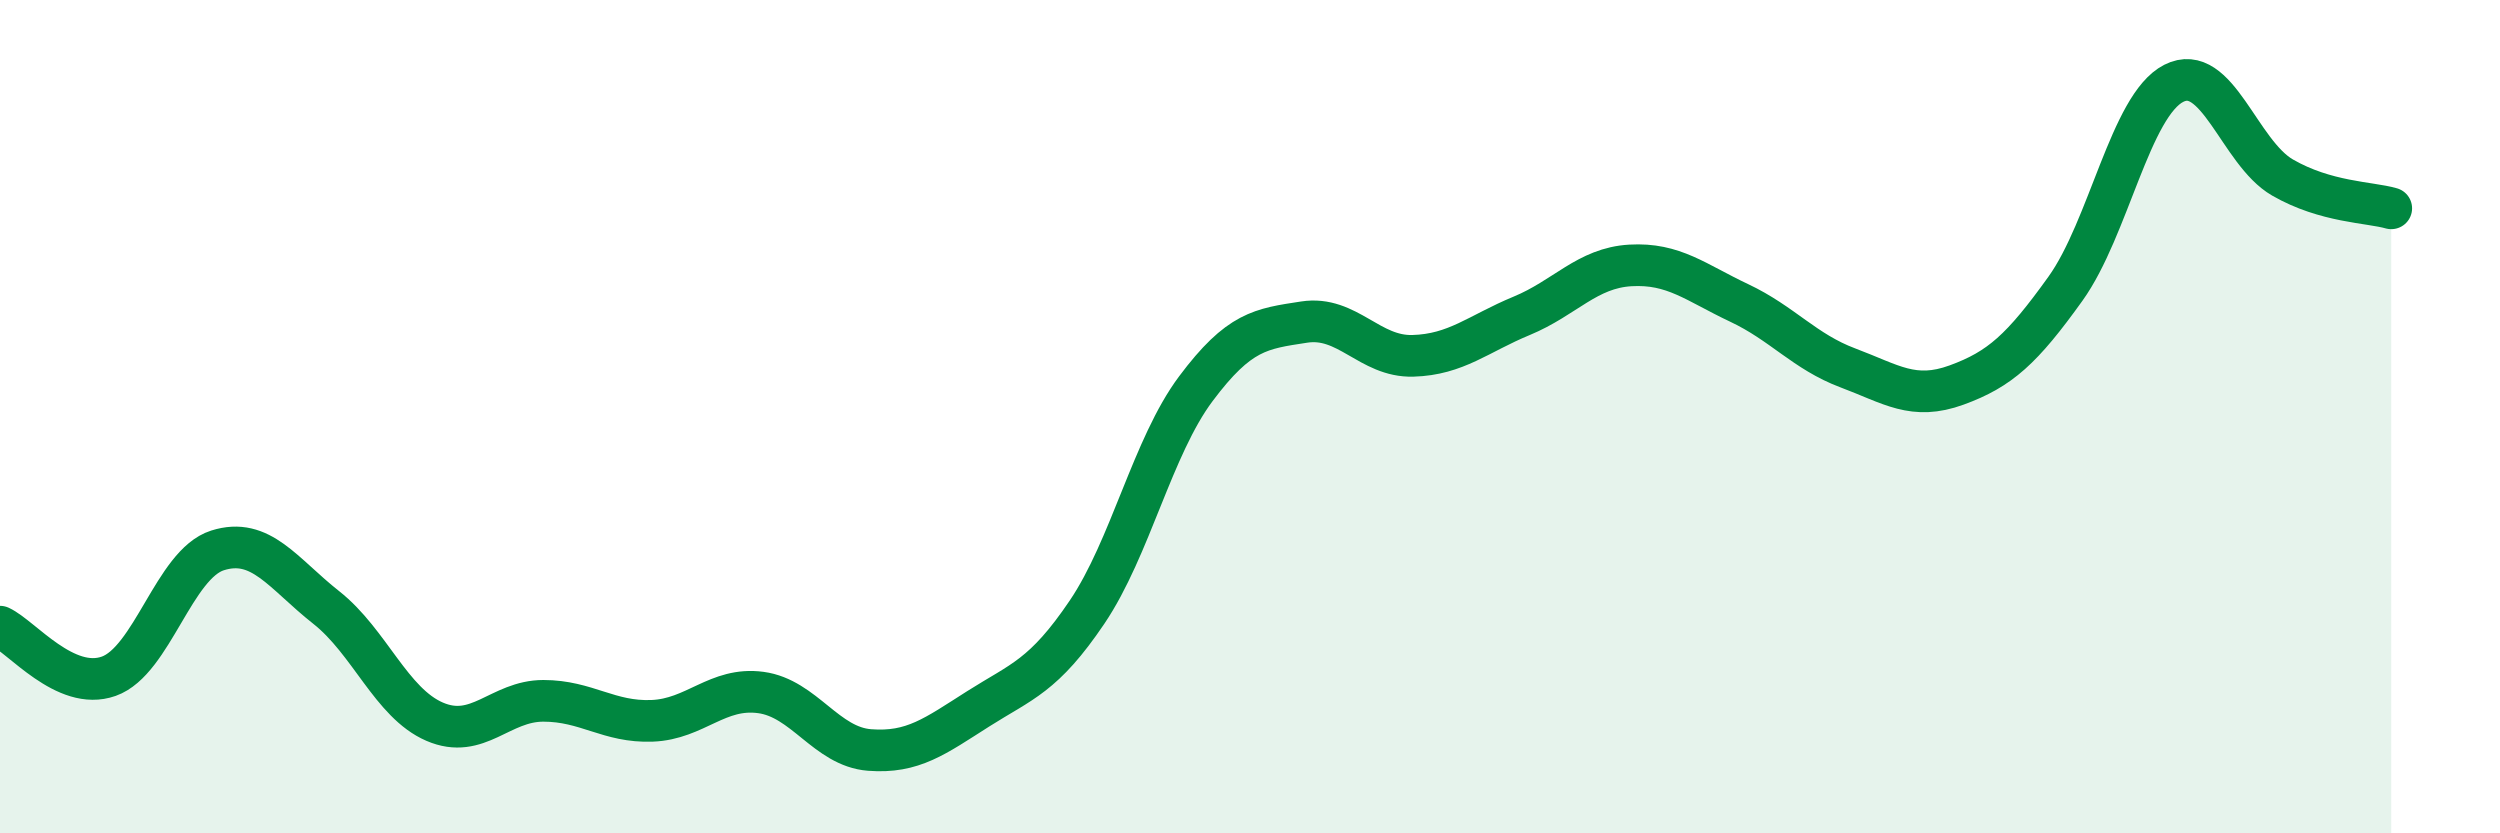
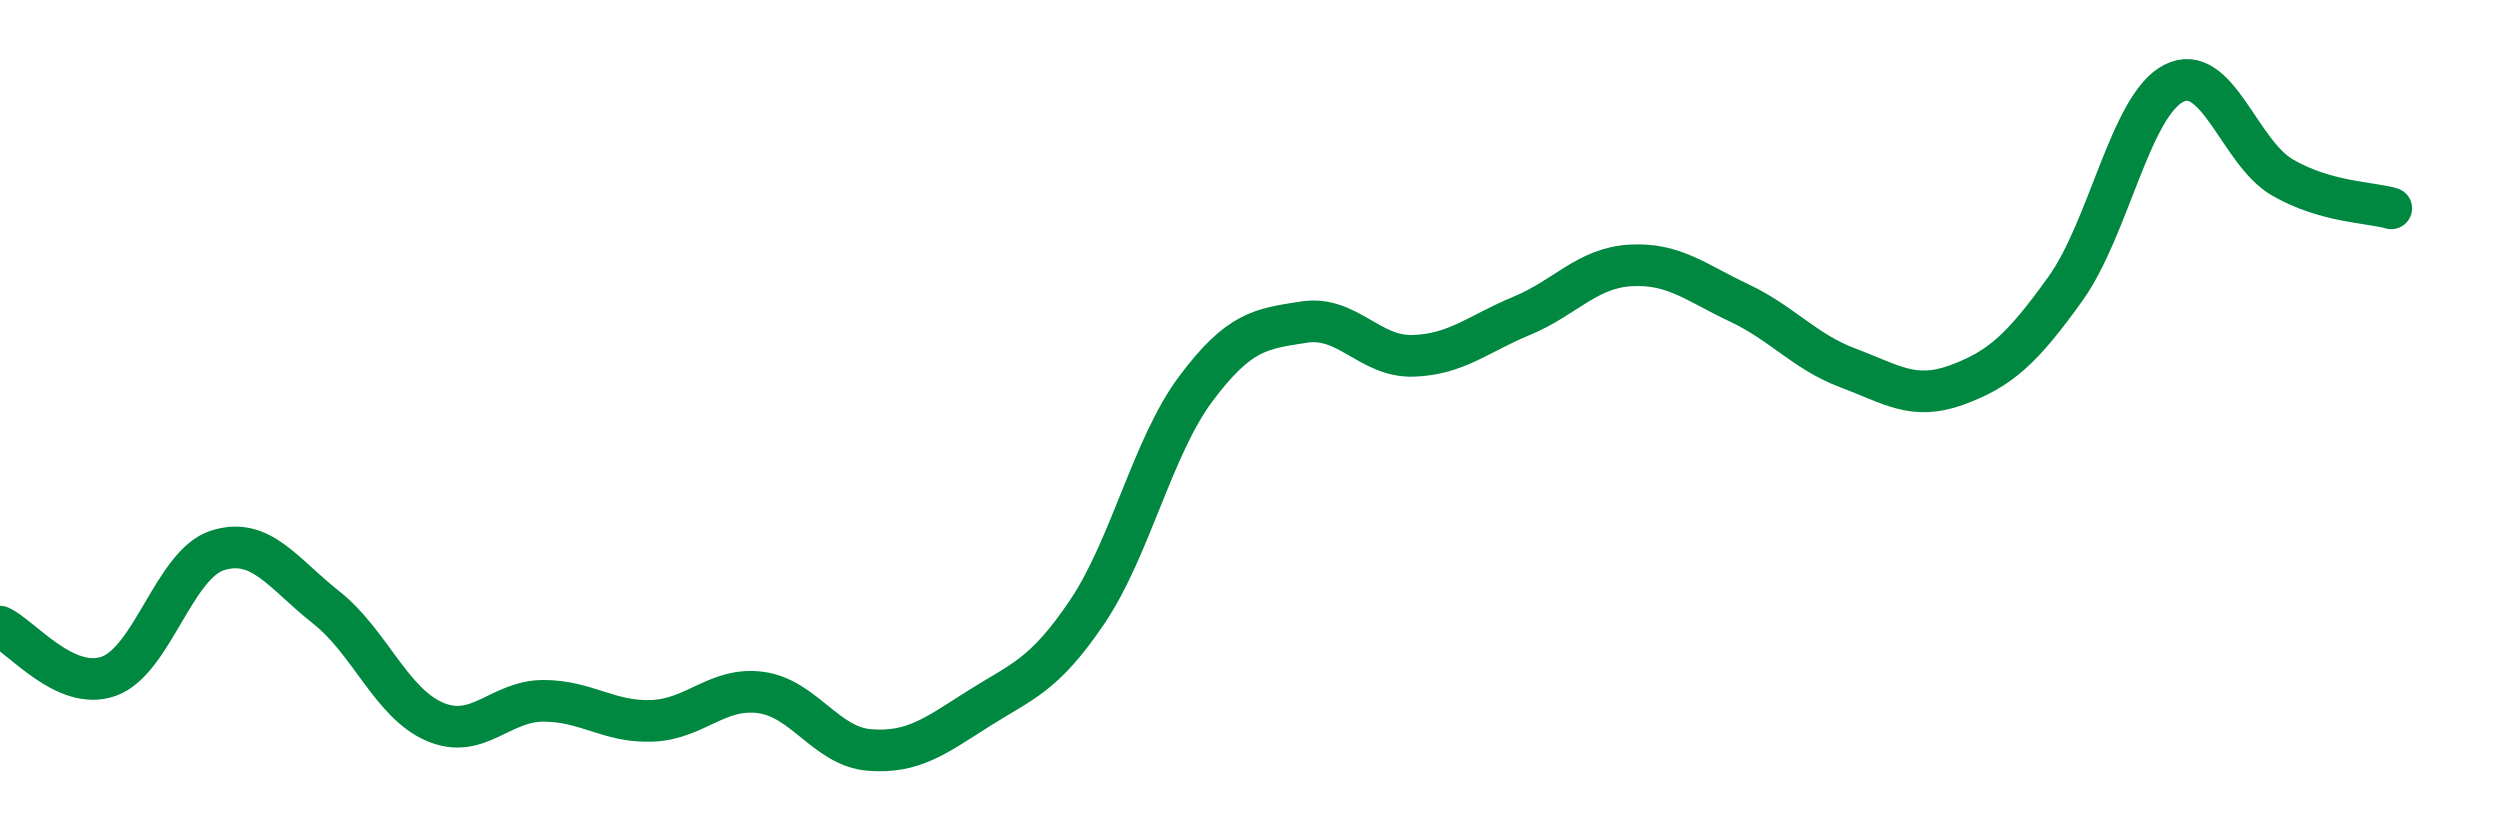
<svg xmlns="http://www.w3.org/2000/svg" width="60" height="20" viewBox="0 0 60 20">
-   <path d="M 0,15.04 C 0.52,15.28 1.57,16.6 2.61,16.23 C 3.65,15.86 4.18,13.54 5.22,13.21 C 6.26,12.88 6.79,13.76 7.83,14.58 C 8.87,15.4 9.39,16.87 10.43,17.32 C 11.47,17.77 12,16.82 13.04,16.82 C 14.08,16.82 14.61,17.34 15.65,17.3 C 16.69,17.26 17.22,16.48 18.26,16.62 C 19.3,16.76 19.83,17.92 20.87,18 C 21.91,18.08 22.44,17.67 23.48,17.01 C 24.52,16.35 25.05,16.23 26.09,14.69 C 27.13,13.15 27.66,10.72 28.7,9.33 C 29.74,7.94 30.26,7.89 31.3,7.73 C 32.34,7.57 32.87,8.57 33.91,8.54 C 34.95,8.51 35.48,8.01 36.52,7.58 C 37.56,7.15 38.09,6.43 39.13,6.37 C 40.17,6.31 40.7,6.78 41.74,7.27 C 42.78,7.76 43.31,8.44 44.35,8.83 C 45.39,9.22 45.92,9.62 46.96,9.24 C 48,8.86 48.53,8.38 49.57,6.93 C 50.61,5.48 51.13,2.53 52.17,2 C 53.21,1.47 53.74,3.66 54.78,4.26 C 55.82,4.86 56.87,4.85 57.39,5L57.39 20L0 20Z" fill="#008740" opacity="0.1" stroke-linecap="round" stroke-linejoin="round" />
  <path d="M 0,15.04 C 0.52,15.28 1.57,16.6 2.61,16.23 C 3.65,15.86 4.18,13.54 5.22,13.21 C 6.26,12.88 6.79,13.76 7.83,14.58 C 8.87,15.4 9.39,16.87 10.43,17.32 C 11.47,17.77 12,16.82 13.04,16.82 C 14.08,16.82 14.61,17.34 15.65,17.3 C 16.69,17.26 17.22,16.48 18.26,16.62 C 19.3,16.76 19.83,17.92 20.87,18 C 21.91,18.08 22.44,17.67 23.48,17.01 C 24.52,16.35 25.05,16.23 26.09,14.69 C 27.13,13.15 27.66,10.72 28.7,9.33 C 29.74,7.94 30.26,7.89 31.3,7.73 C 32.34,7.57 32.87,8.57 33.91,8.54 C 34.95,8.51 35.48,8.01 36.52,7.58 C 37.56,7.15 38.09,6.43 39.13,6.37 C 40.17,6.31 40.7,6.78 41.74,7.27 C 42.78,7.76 43.31,8.44 44.35,8.83 C 45.39,9.22 45.92,9.62 46.96,9.24 C 48,8.86 48.53,8.38 49.57,6.93 C 50.61,5.48 51.13,2.53 52.17,2 C 53.21,1.47 53.74,3.66 54.78,4.26 C 55.82,4.86 56.87,4.85 57.39,5" stroke="#008740" stroke-width="1" fill="none" stroke-linecap="round" stroke-linejoin="round" />
</svg>